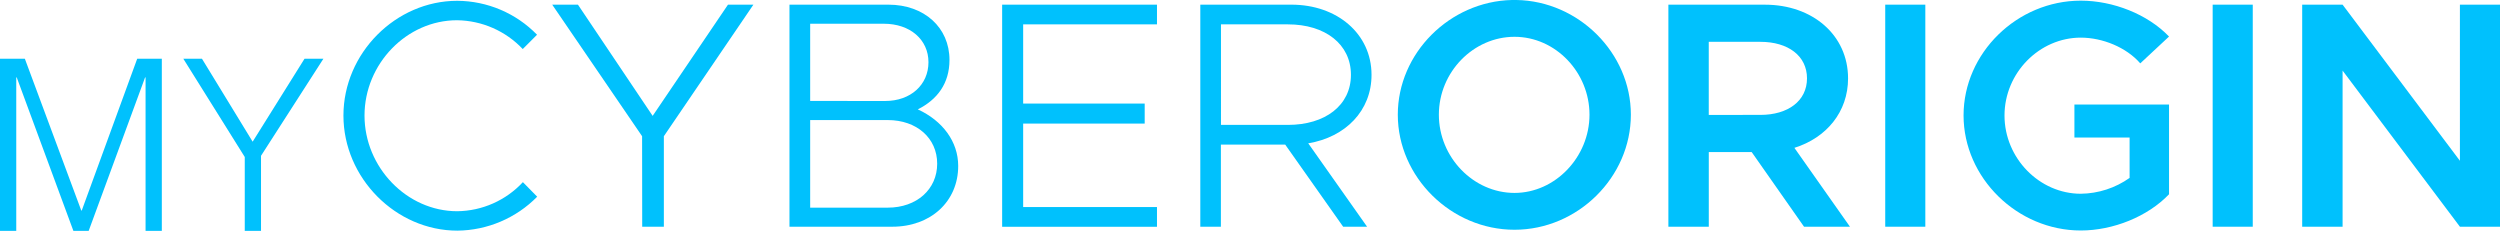
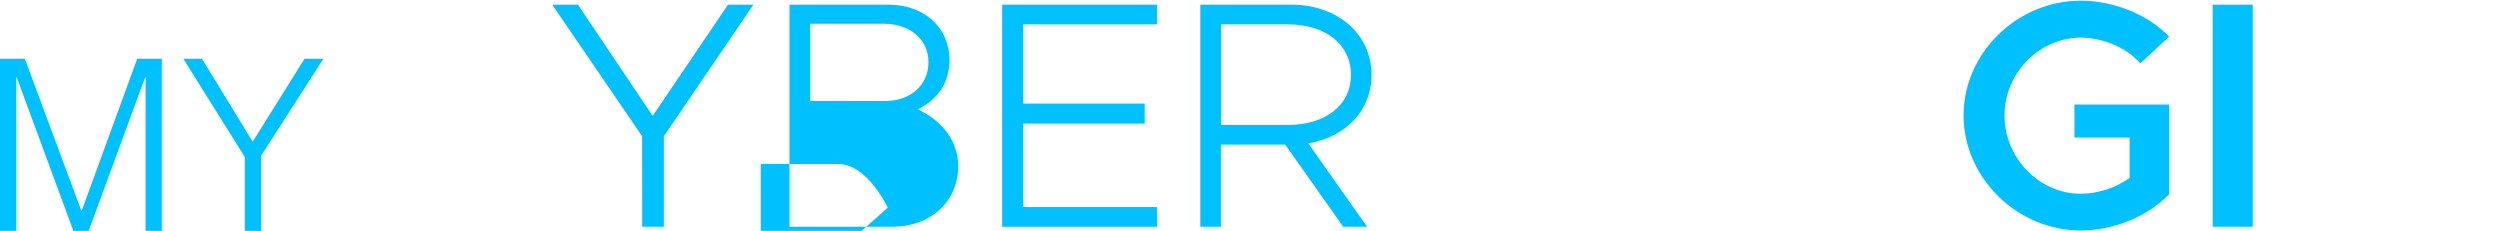
<svg xmlns="http://www.w3.org/2000/svg" id="Calque_1" viewBox="0 0 874.319 80.735">
  <defs>
    <style>.cls-1{fill:#00c1fd;}</style>
  </defs>
-   <path class="cls-1" d="M120.109,40.41C120.109,18.6,138.419,.28,159.899,.28c10.522,.052,20.582,4.329,27.92,11.87l-5,5c-5.974-6.321-14.253-9.954-22.95-10.07-17.61-.03-32.39,15.24-32.39,33.33s14.8,33.46,32.44,33.46c8.72-.103,17.016-3.779,22.95-10.17l5,5.09c-7.37,7.495-17.409,11.764-27.92,11.87-21.53-.01-39.84-18.44-39.84-40.25Z" />
  <path class="cls-1" d="M224.56,47.64L193.13,1.64h9l26.12,38.89L254.589,1.64h8.89l-31.31,46v31.65h-7.57l-.04-31.65Z" />
-   <path class="cls-1" d="M276.099,1.63h34.59c12.55,0,21.37,8,21.37,19.33,0,8.25-4.3,13.9-11.08,17.29,8.71,4,14.13,11.31,14.13,19.79,0,12.43-9.61,21.25-23.06,21.25h-35.95V1.63Zm33.46,33.69c8.93,0,15.15-5.66,15.15-13.57s-6.44-13.45-15.6-13.45h-25.77v27l26.22,.02Zm.91,37.3c10.17,0,17.29-6.44,17.29-15.37s-7.12-15.26-17.29-15.26h-27.13v30.63h27.13Z" />
+   <path class="cls-1" d="M276.099,1.63h34.59c12.55,0,21.37,8,21.37,19.33,0,8.25-4.3,13.9-11.08,17.29,8.71,4,14.13,11.31,14.13,19.79,0,12.43-9.61,21.25-23.06,21.25h-35.95V1.63Zm33.46,33.69c8.93,0,15.15-5.66,15.15-13.57s-6.44-13.45-15.6-13.45h-25.77v27l26.22,.02Zm.91,37.3s-7.12-15.26-17.29-15.26h-27.13v30.63h27.13Z" />
  <path class="cls-1" d="M357.829,8.52v27.7h42.5v7h-42.5v29.19h46.8v6.9h-54.15V1.63h54.15v6.89h-46.8Z" />
  <path class="cls-1" d="M457.529,50.12l20.58,29.17h-8.37l-20.26-28.71h-22.5v28.71h-7.2V1.63h31.88c15.93,0,28,10.17,28,24.53,.03,12.55-9.13,21.82-22.13,23.96Zm-30.52-6.44h23.4c13,0,22.05-6.78,22.05-17.52s-9.05-17.64-22.05-17.64h-23.4V43.68Z" />
-   <path class="cls-1" d="M646.319,27.41c0-15.15-12.44-25.77-29.05-25.77h-33.79V79.3h14.13v-26.12h15l18.31,26.11h16.06l-19.43-27.58c11.19-3.51,18.77-12.55,18.77-24.3Zm-48.72,12.78V14.63h18.08c9.61,0,16.28,4.86,16.28,12.77s-6.67,12.78-16.28,12.78l-18.08,.01Z" />
-   <rect class="cls-1" x="659.319" y="1.63" width="14.02" height="77.66" />
  <path class="cls-1" d="M727.71,13.16c7.57,0,15.94,3.39,20.8,9l10.06-9.38c-7.46-7.8-19.56-12.55-30.86-12.55-22.27,0-41,18.31-41,40.13s18.77,40.25,41,40.25c11.3,0,23.4-4.86,30.86-12.67v-31.38h-33.09v11.53h19.3v14.13c-4.997,3.534-10.95,5.466-17.07,5.54-14.47,0-26.68-12.44-26.68-27.36s12.21-27.24,26.68-27.24Z" />
  <rect class="cls-1" x="773.83" y="1.63" width="14.02" height="77.66" />
-   <polygon class="cls-1" points="860.299 1.63 860.299 56.23 819.269 1.63 805.139 1.63 805.139 79.29 819.269 79.29 819.269 24.69 860.299 79.29 874.319 79.29 874.319 1.63 860.299 1.63" />
-   <path class="cls-1" d="M528.75,0c-21.75,.5-39.9,18.59-39.9,40.11,0,21.82,18.65,40.24,40.81,40.24s40.7-18.42,40.7-40.24c0-21.59-18.27-39.74-40-40.11h-1.61Zm.91,67.47c-14.36,0-26.45-12.44-26.45-27.36s12.09-27.24,26.45-27.24,26.23,12.43,26.23,27.24-11.99,27.36-26.23,27.36Z" />
  <g>
    <path class="cls-1" d="M0,80.735V20.548H8.694l19.728,53.082h.167L47.983,20.548h8.61v60.188h-5.685V27.068h-.167l-19.729,53.667h-5.35L5.852,27.068h-.168v53.667H0Z" />
    <path class="cls-1" d="M88.358,49.554l18.14-29.007h6.604l-21.818,33.938v26.249h-5.685v-25.831l-21.484-34.356h6.521l17.722,29.007Z" />
  </g>
</svg>